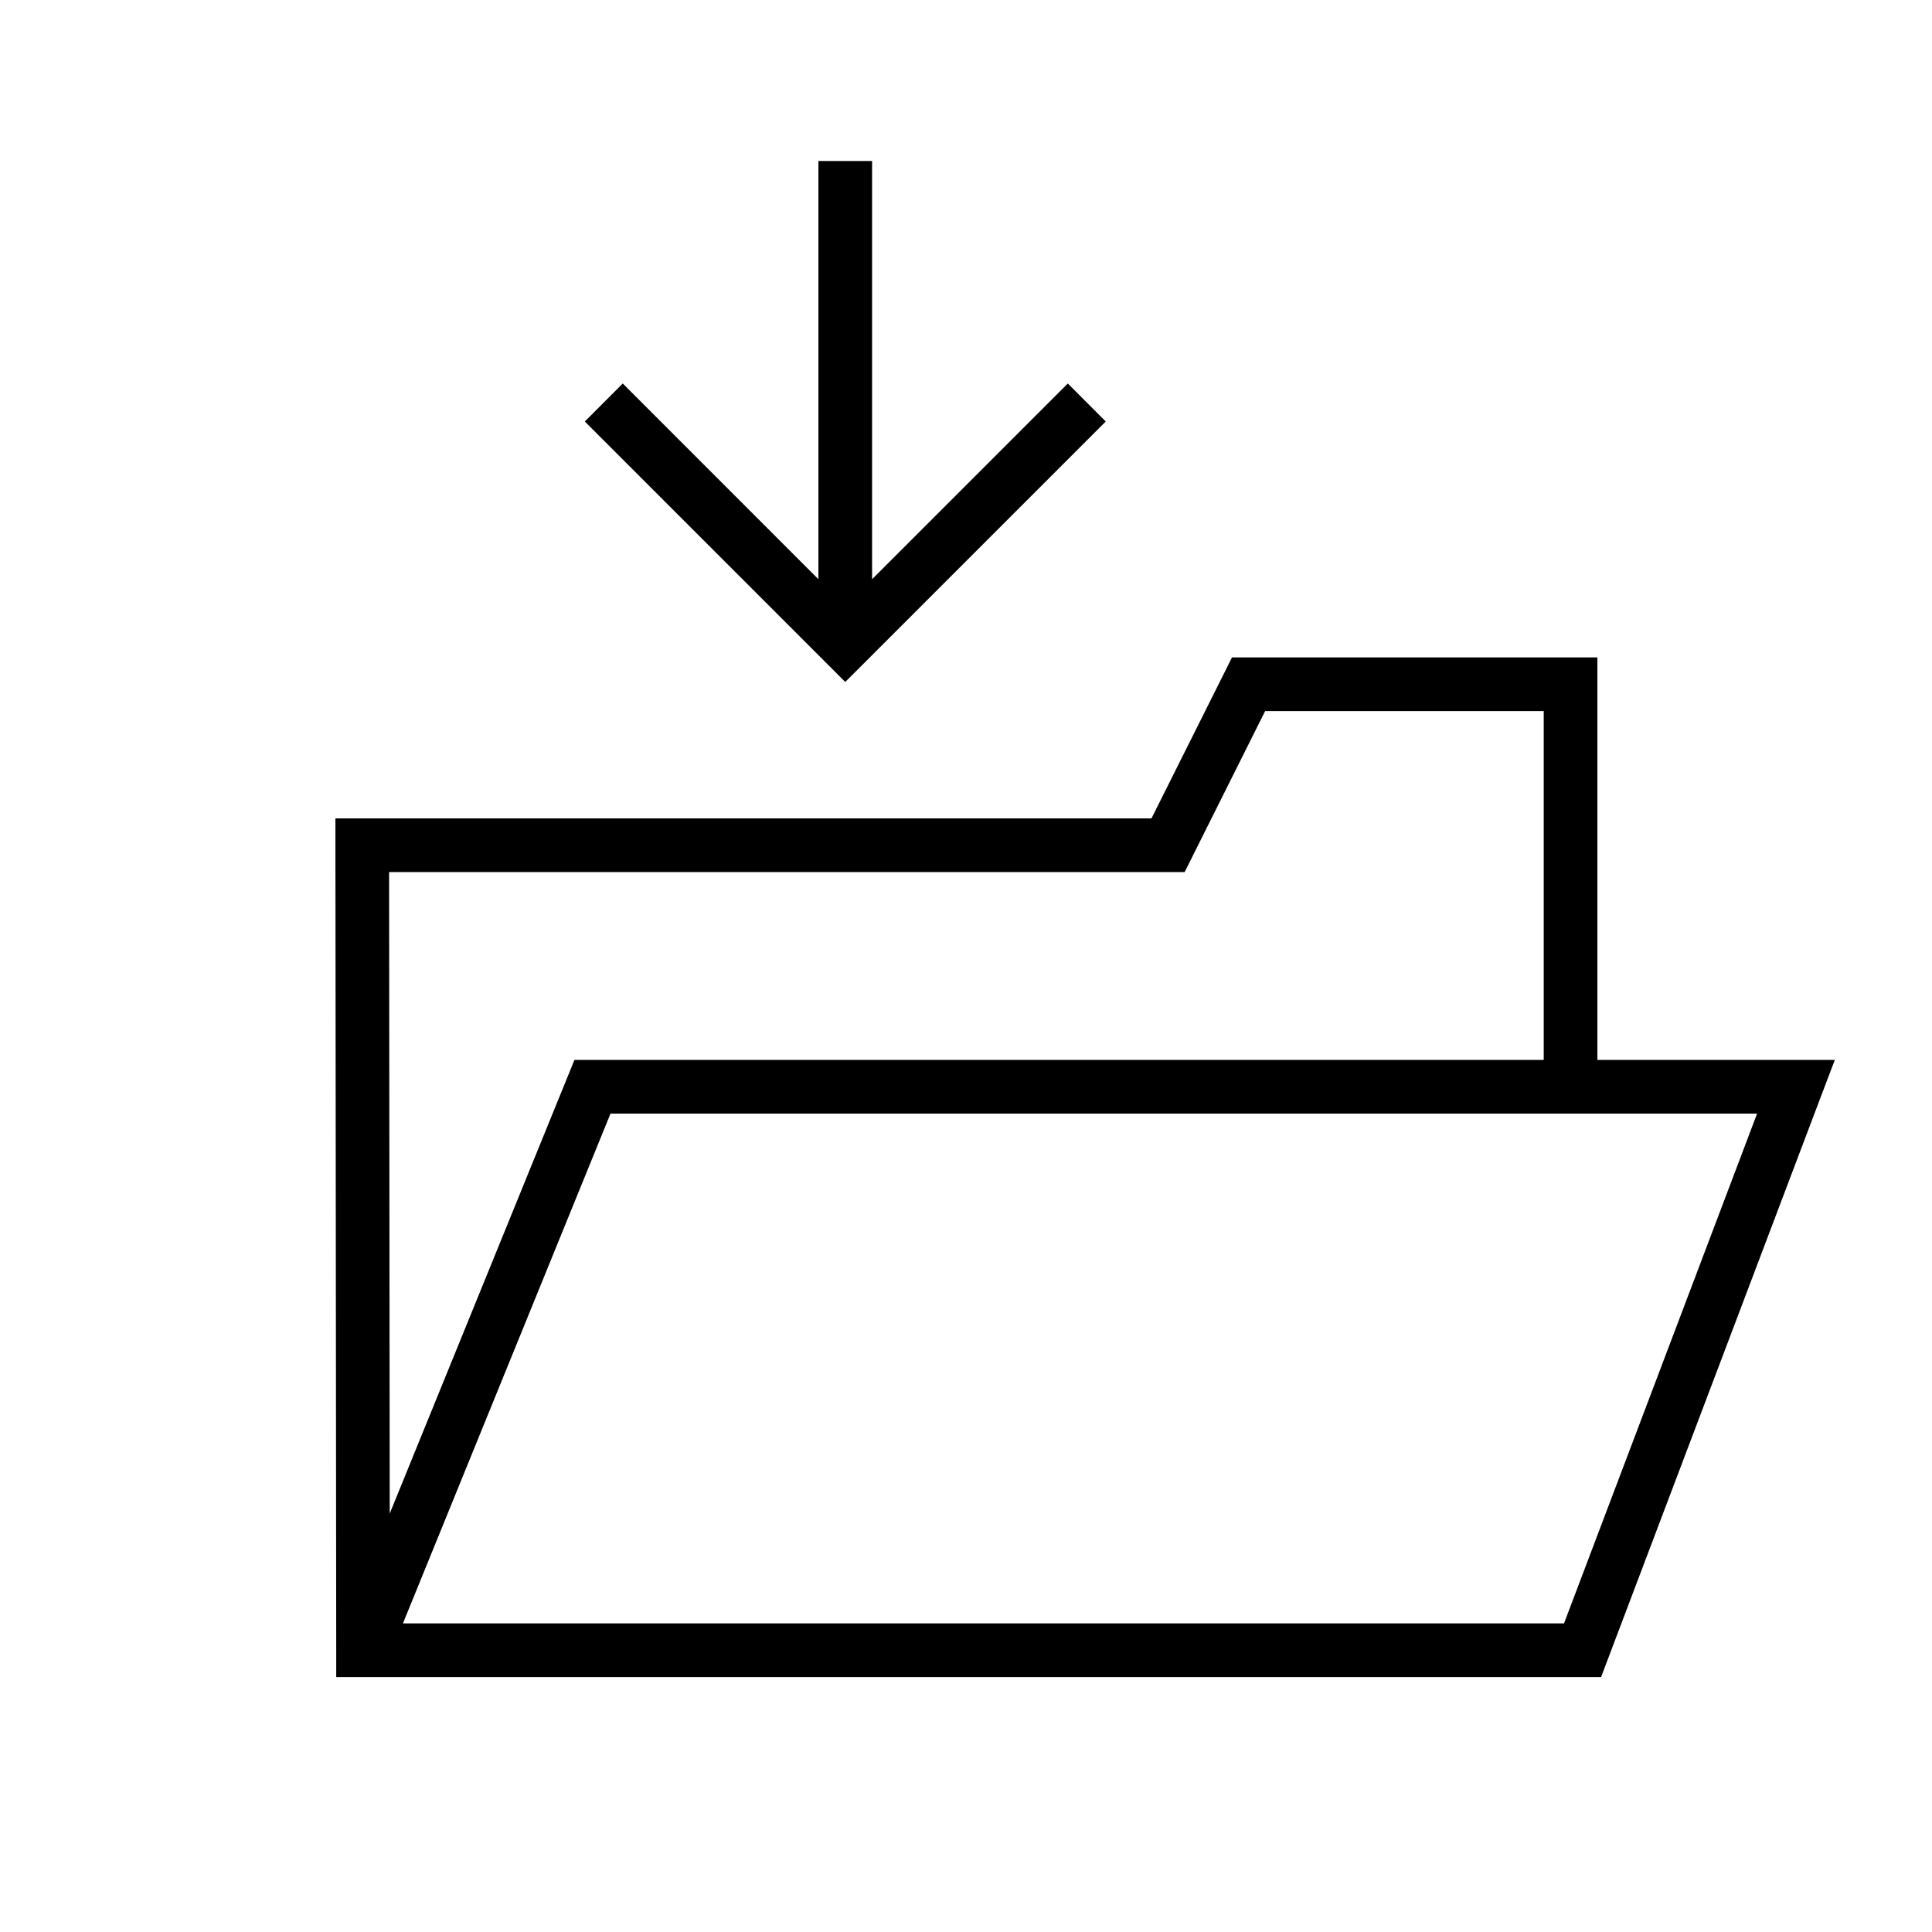
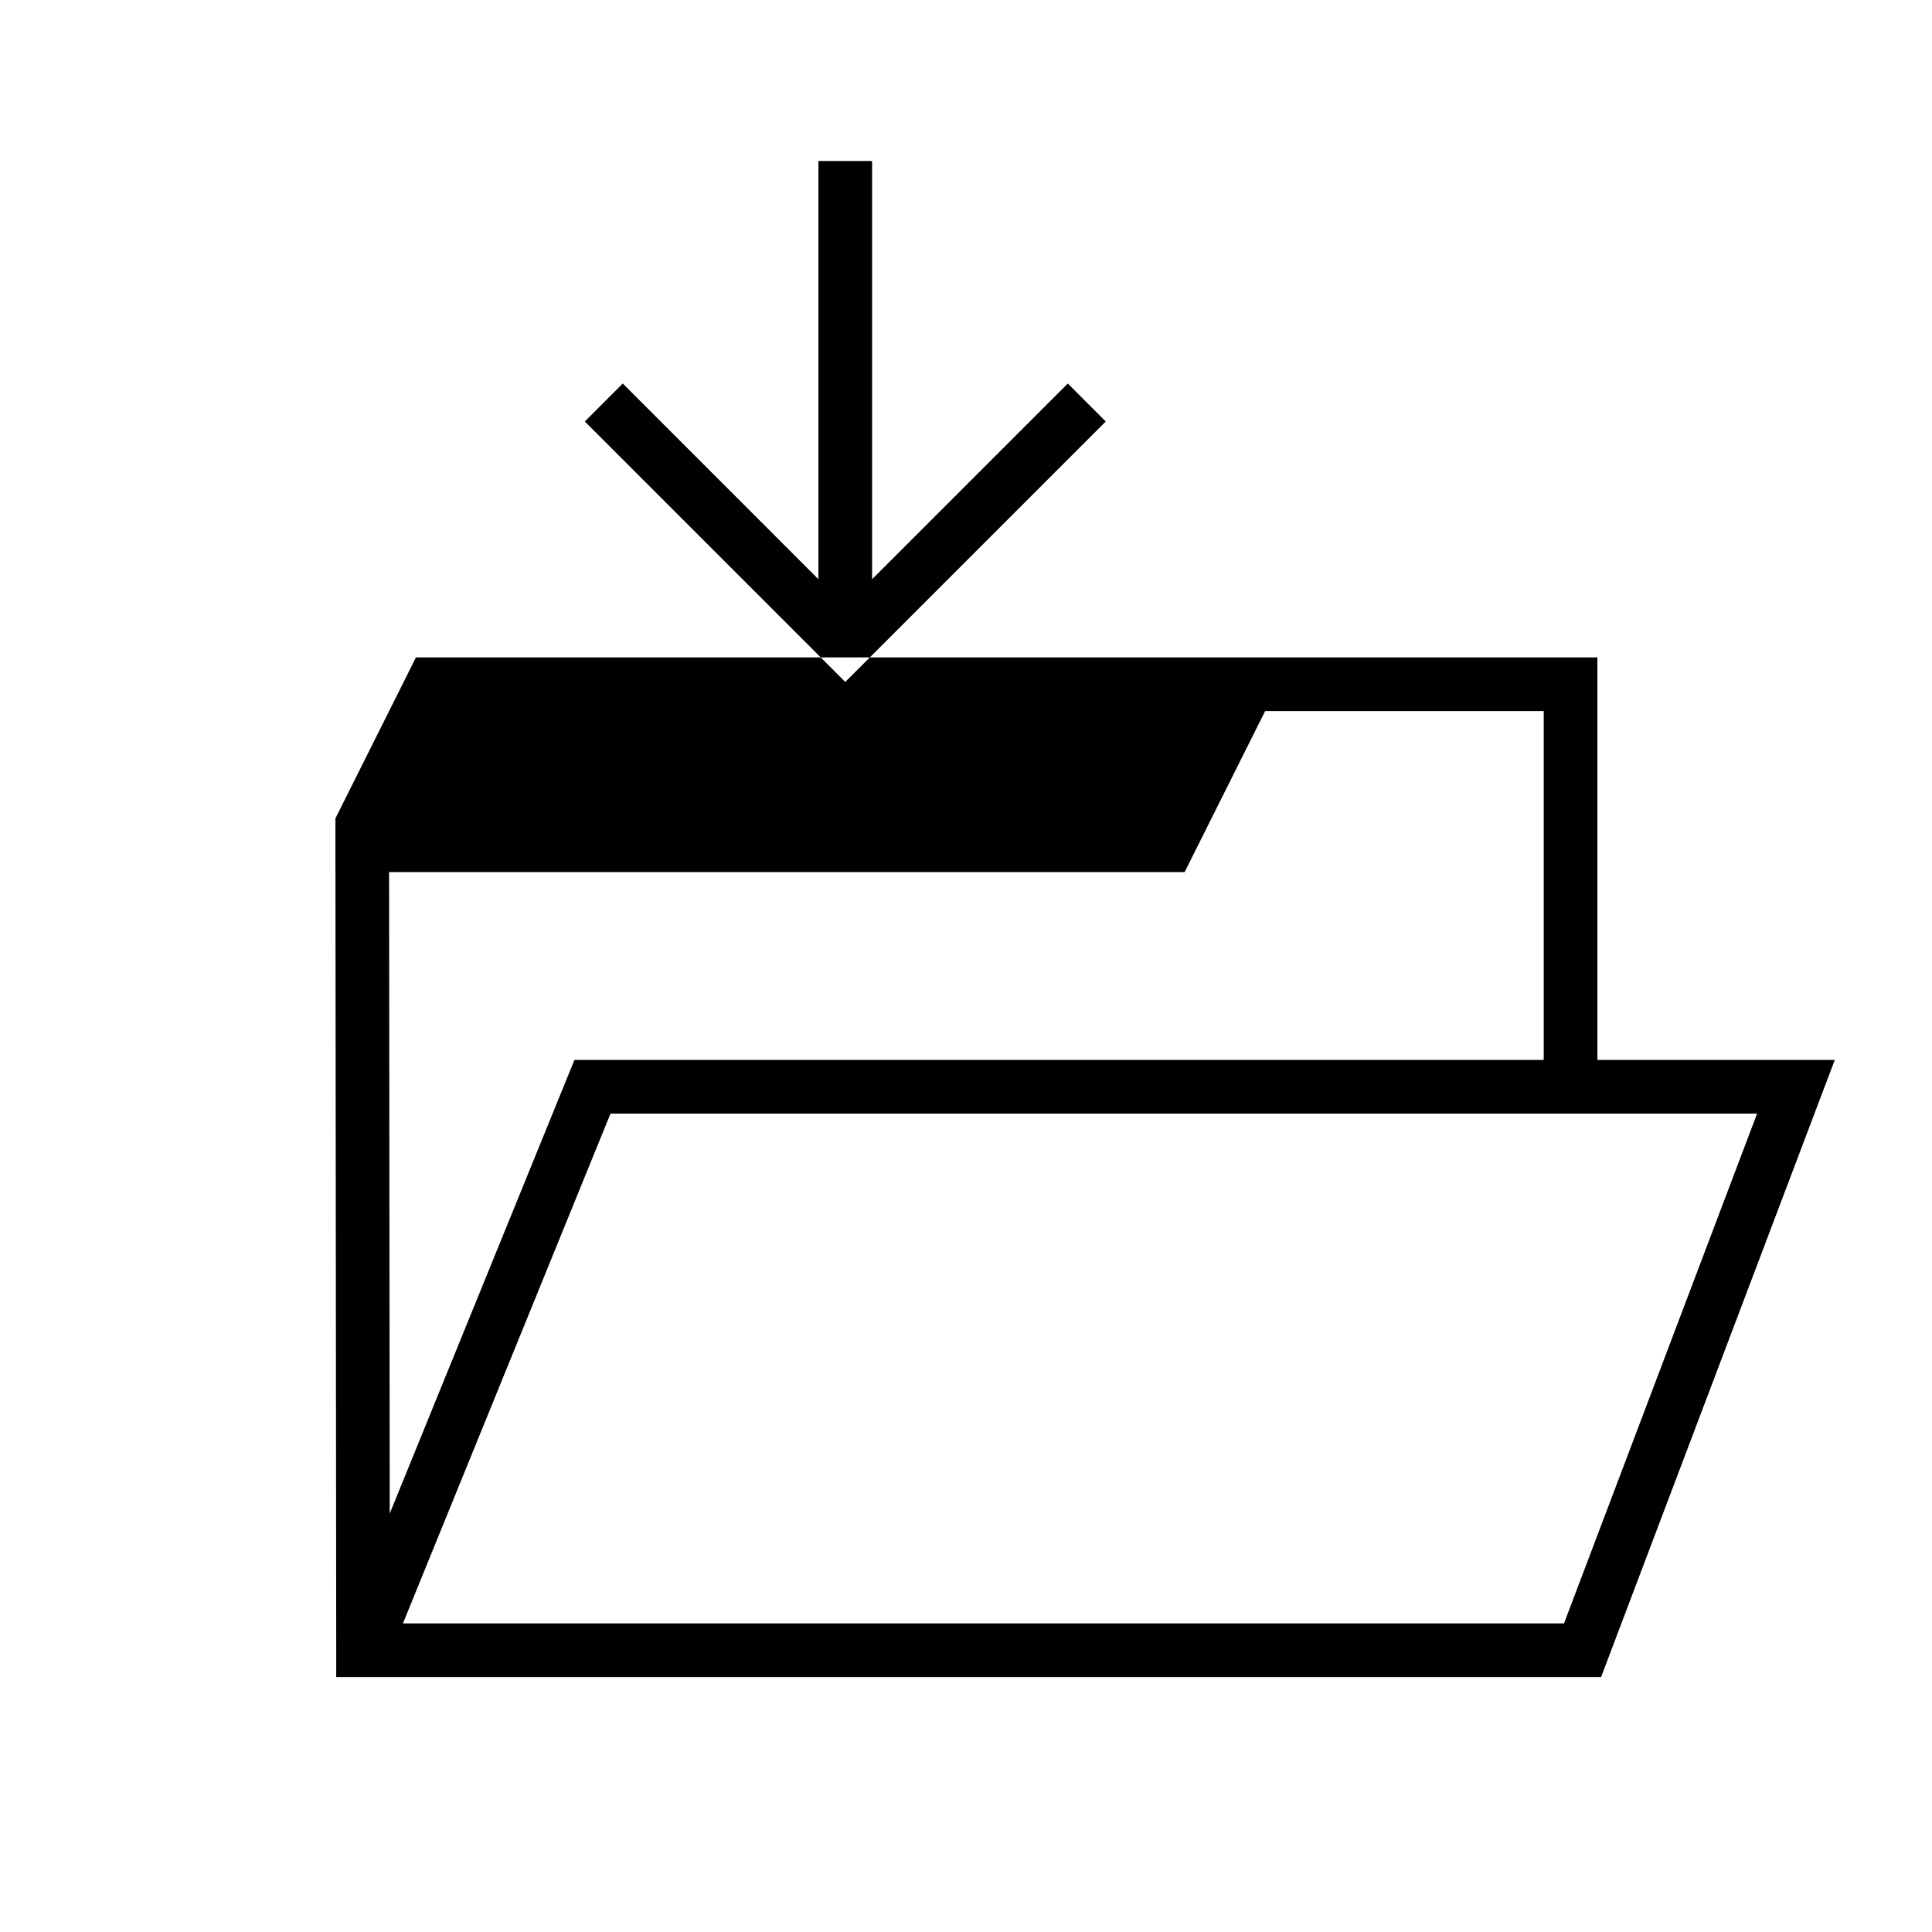
<svg xmlns="http://www.w3.org/2000/svg" width="36" height="36" viewBox="0 0 36 36" fill="none">
-   <path fill-rule="evenodd" clip-rule="evenodd" d="m16.25 10.793 3.647-3.647.707.708-4.5 4.5-.354.353-.353-.353-4.5-4.5.707-.708 3.646 3.647V3h1v7.793Zm6.706 1.457h6.809v7.5h4.424l-.257.677-3.976 10.5-.122.323H6.265v-.5l-.015-15v-.5h15.206l1.362-2.723.138-.277Zm5.809 7.5v-6.5h-5.191l-1.362 2.724-.138.276H7.25l.012 11.953 3.315-8.141.127-.312h18.061ZM7.508 30.25h21.635l3.598-9.5H11.376l-3.868 9.5Z" fill="#000" />
+   <path fill-rule="evenodd" clip-rule="evenodd" d="m16.25 10.793 3.647-3.647.707.708-4.5 4.5-.354.353-.353-.353-4.5-4.5.707-.708 3.646 3.647V3h1v7.793Zm6.706 1.457h6.809v7.5h4.424l-.257.677-3.976 10.5-.122.323H6.265v-.5l-.015-15v-.5l1.362-2.723.138-.277Zm5.809 7.5v-6.5h-5.191l-1.362 2.724-.138.276H7.25l.012 11.953 3.315-8.141.127-.312h18.061ZM7.508 30.25h21.635l3.598-9.5H11.376l-3.868 9.5Z" fill="#000" />
</svg>